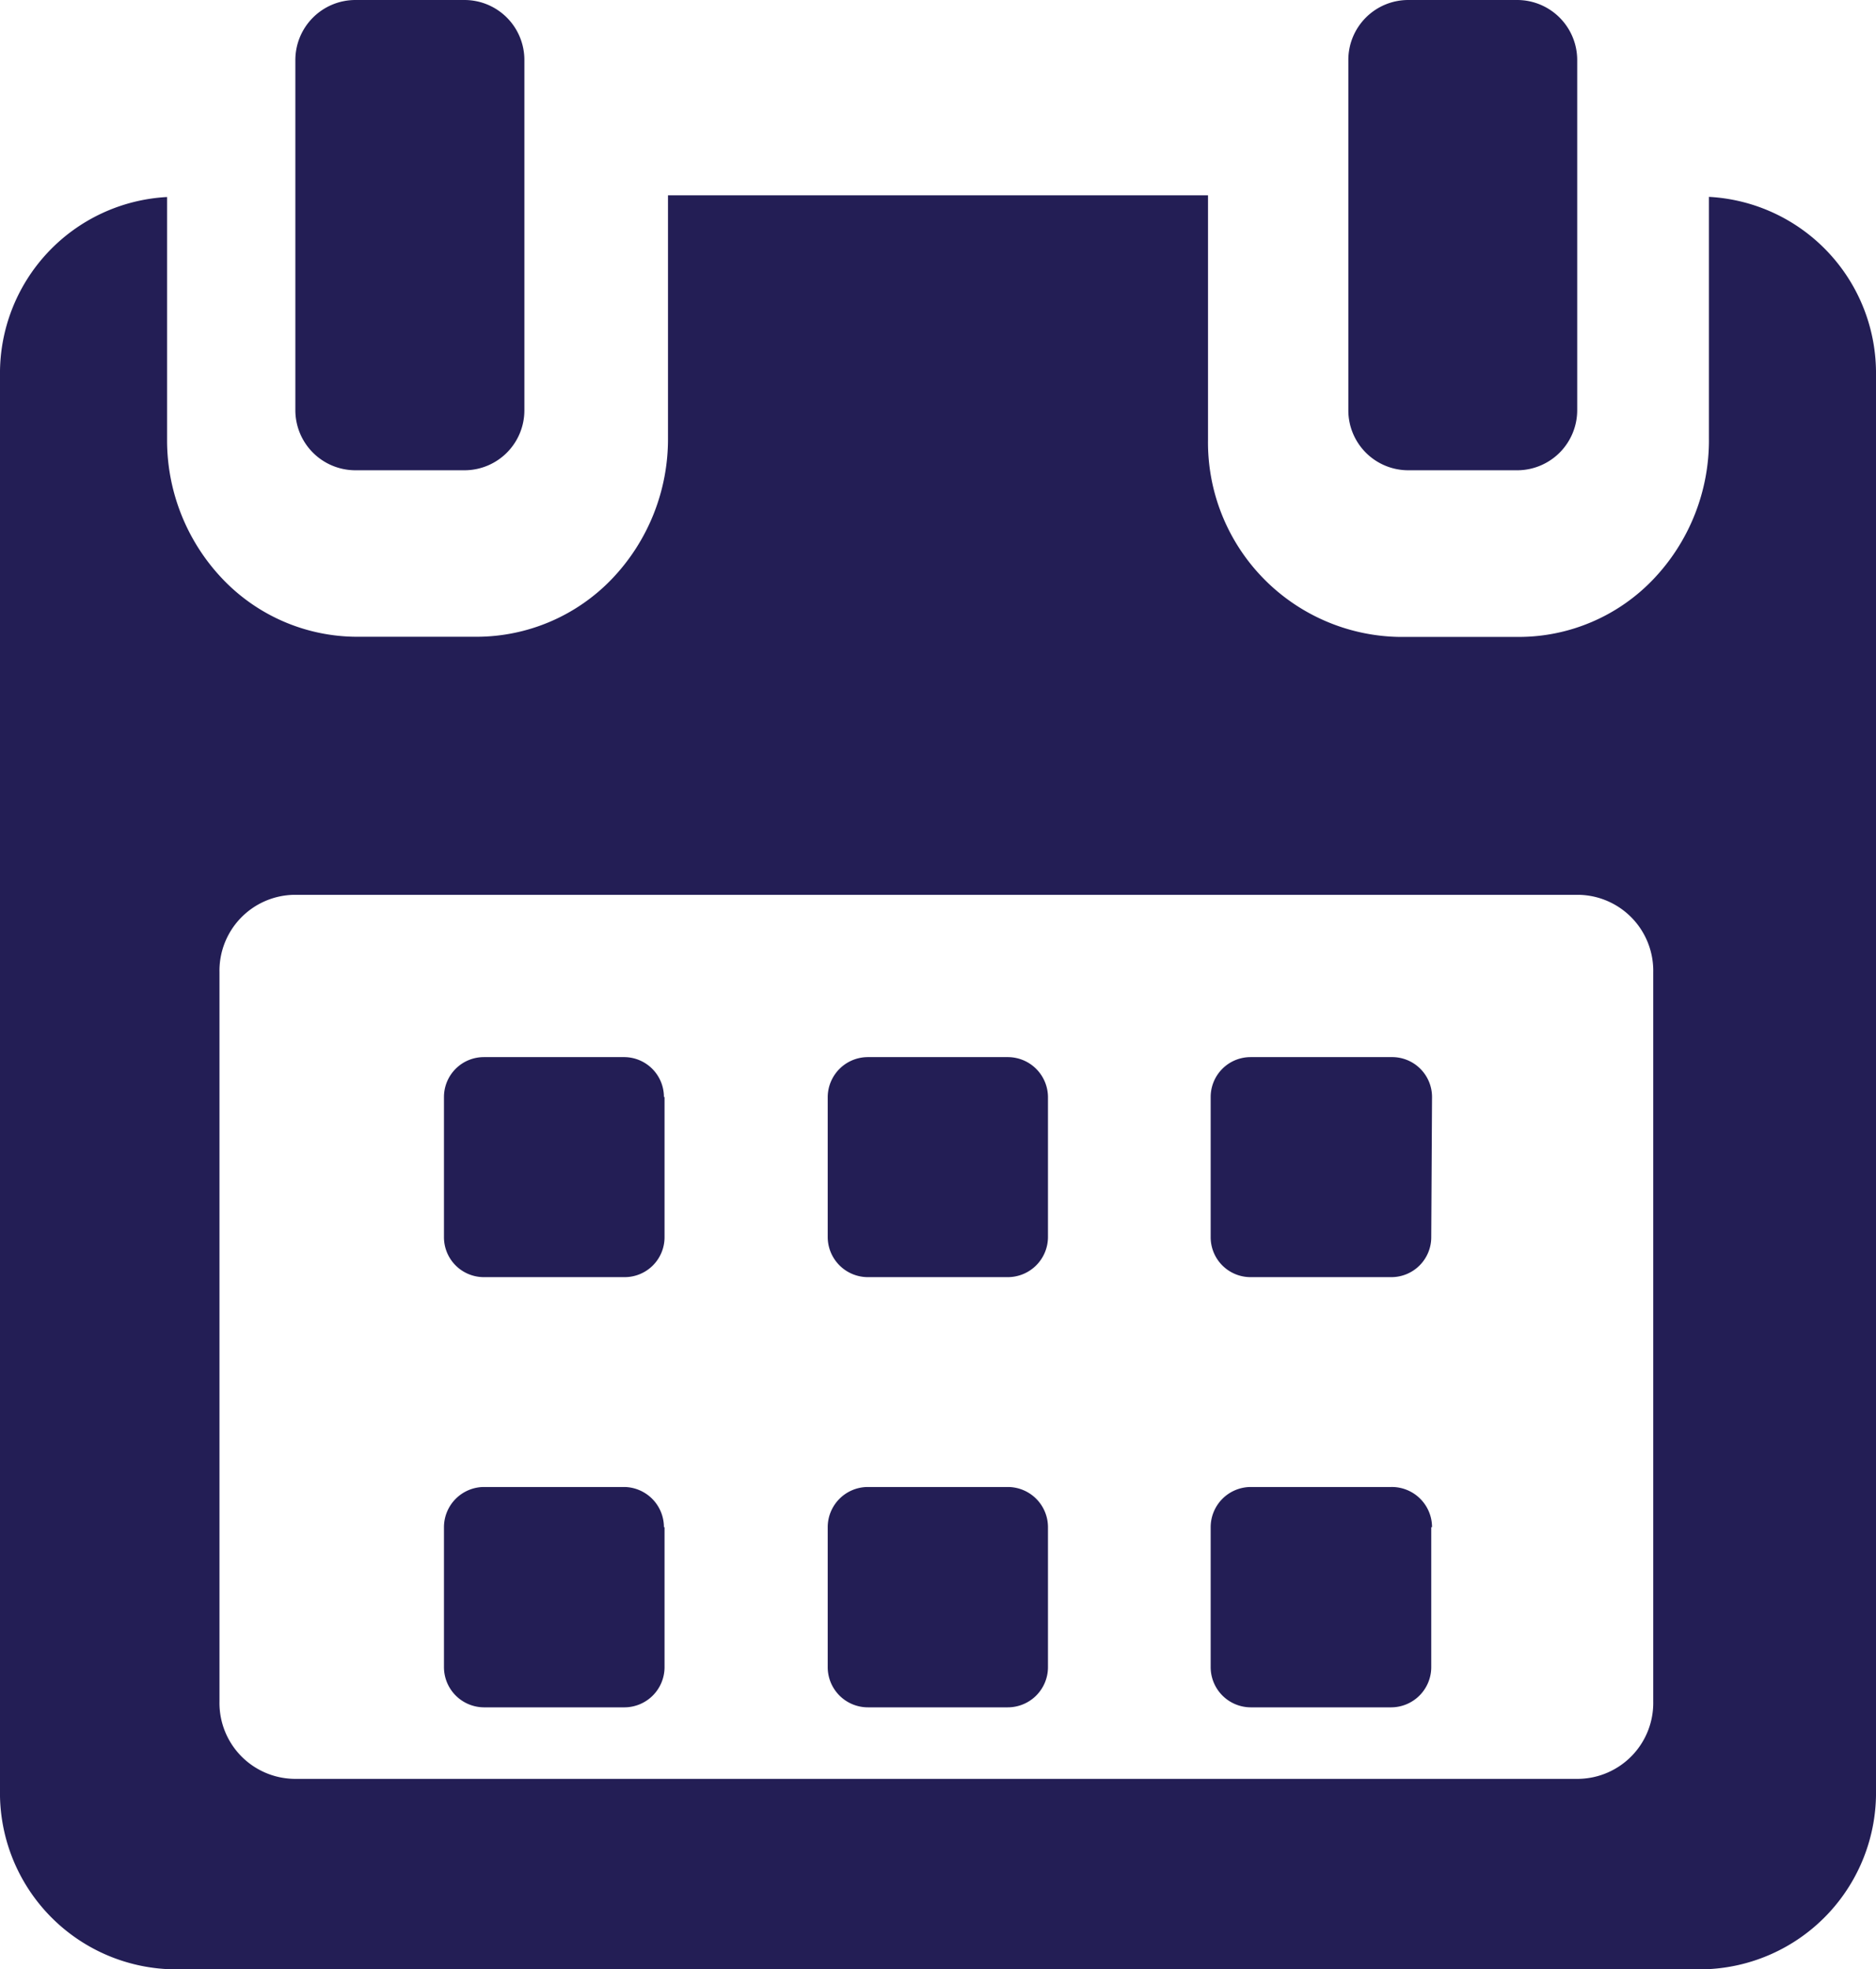
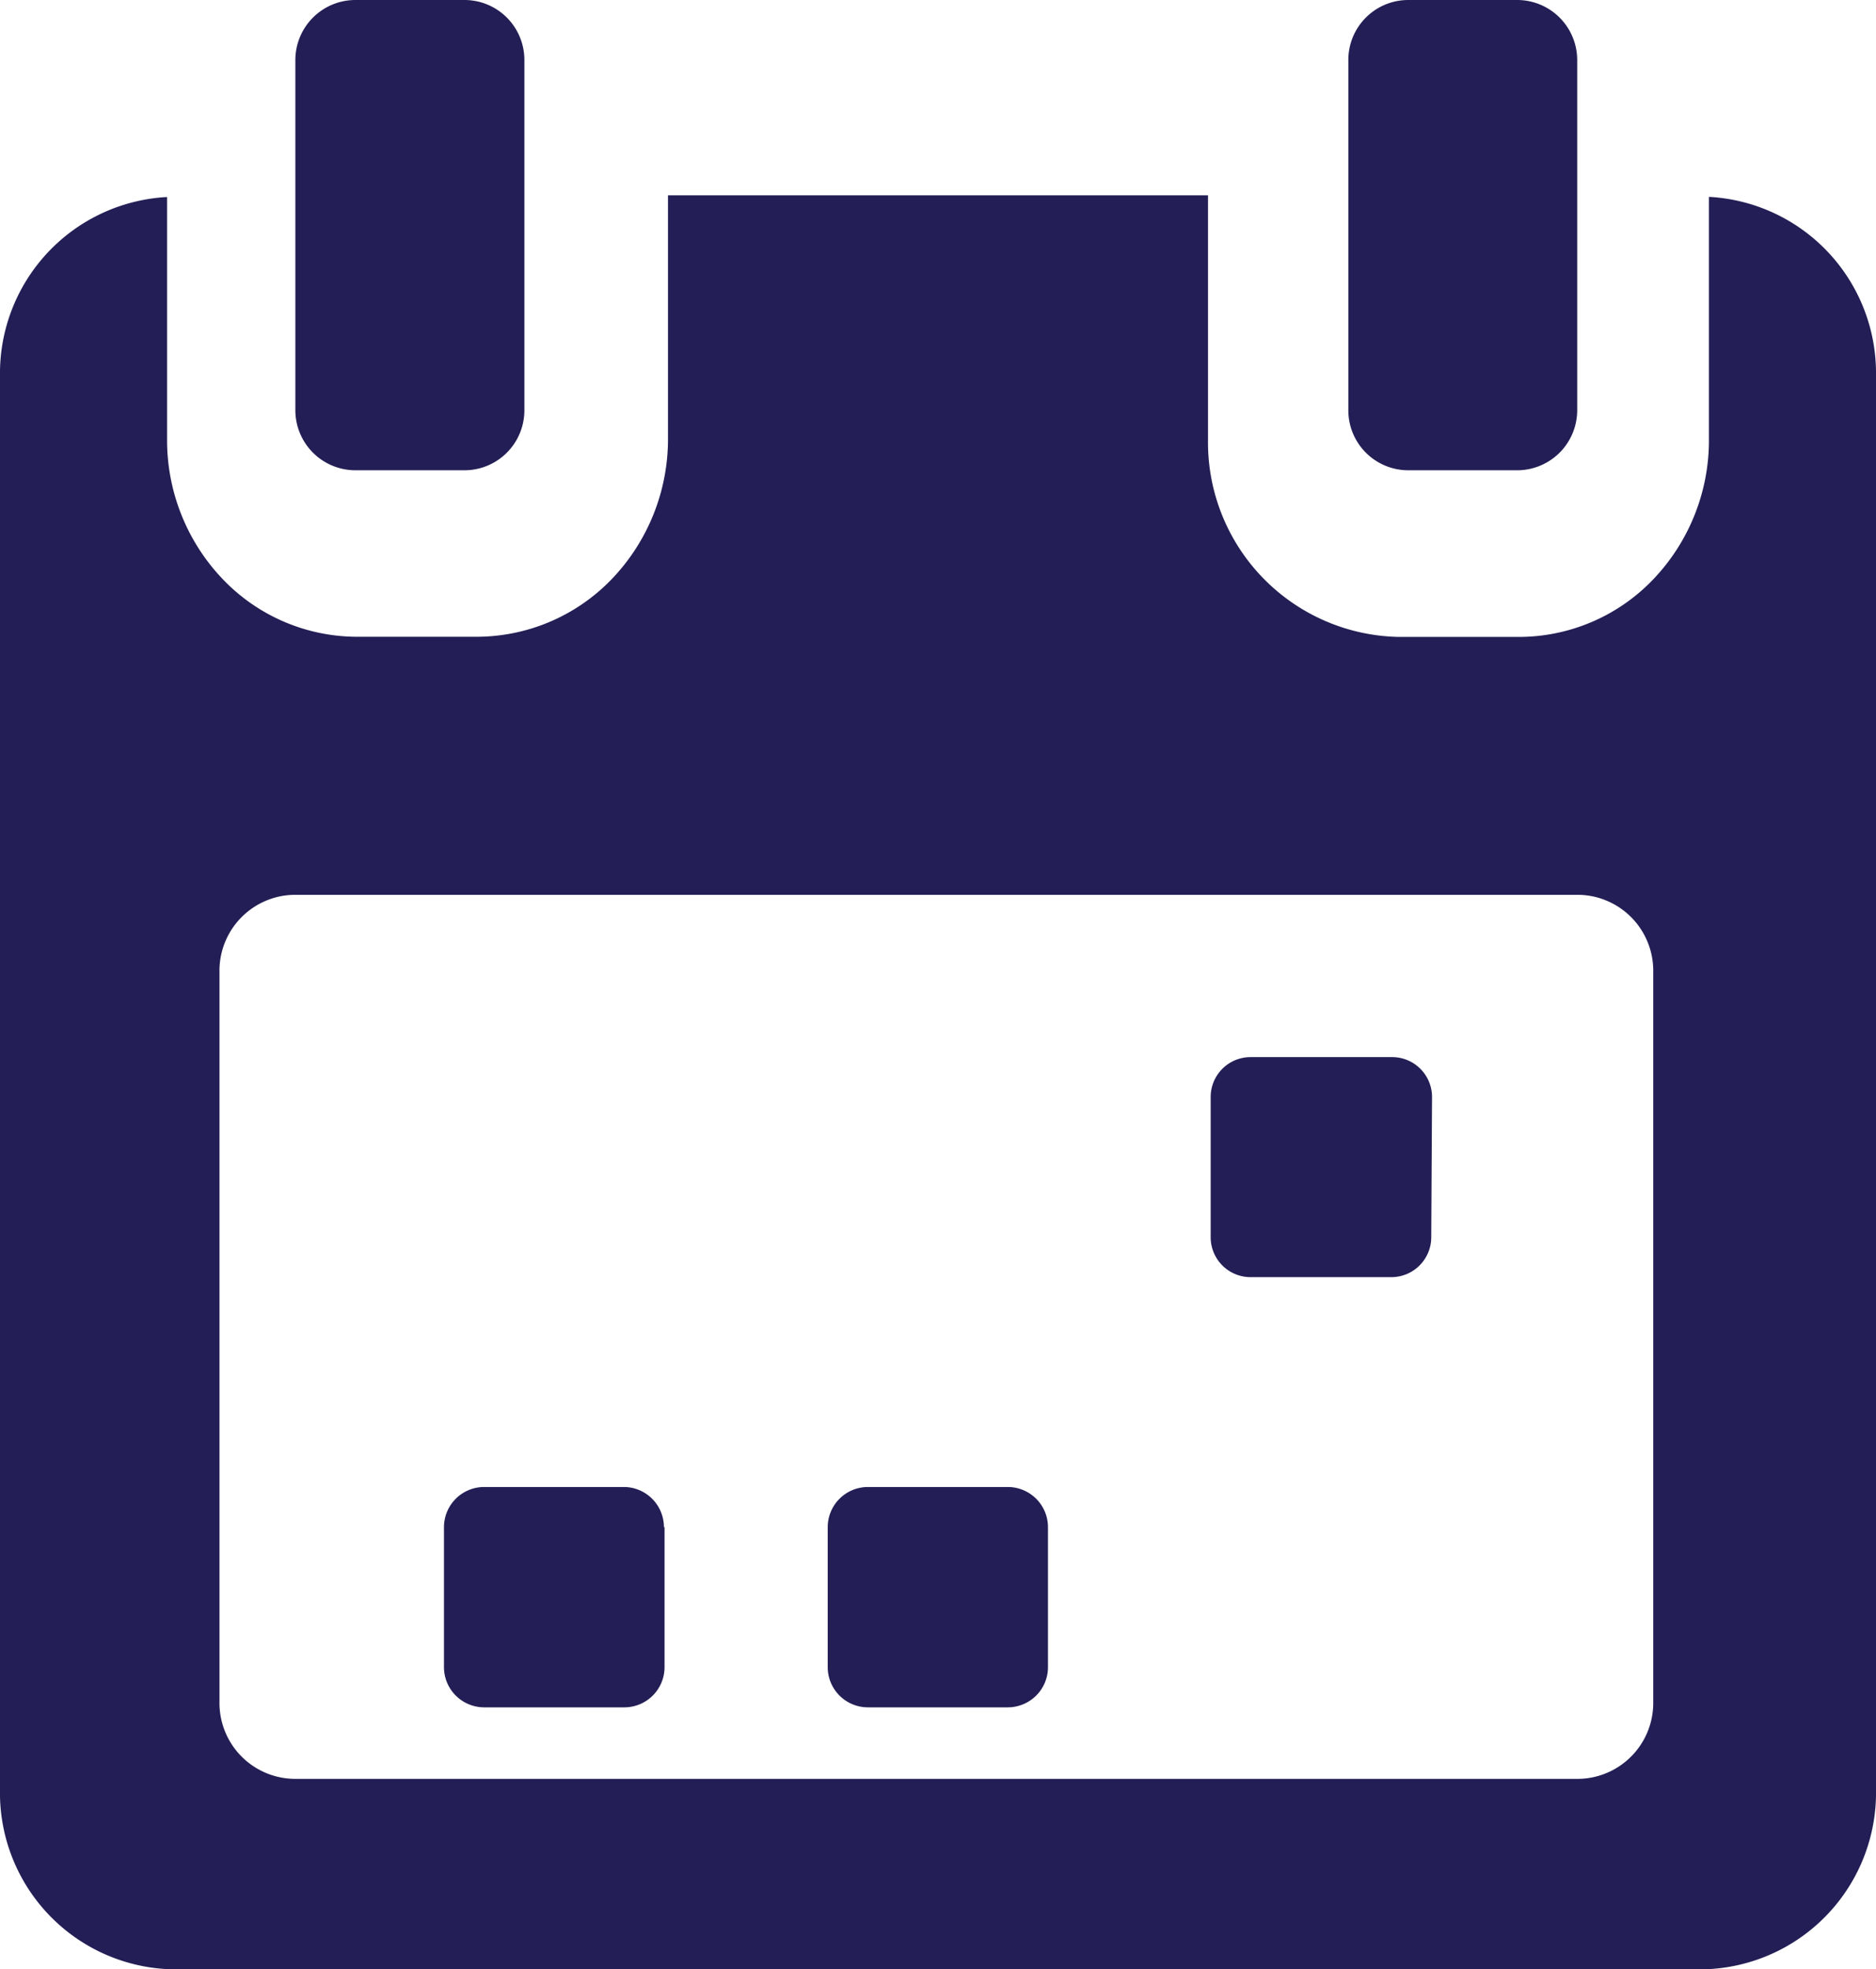
<svg xmlns="http://www.w3.org/2000/svg" width="11.992" height="12.584" viewBox="0 0 11.992 12.584">
  <g id="calendar" transform="translate(-3.55 -2.5)">
-     <path id="Path_3124" data-name="Path 3124" d="M26.686,53.015a.255.255,0,0,0-.251-.255h-.9a.255.255,0,0,0-.255.255v.894a.255.255,0,0,0,.255.257h.9a.255.255,0,0,0,.255-.257v-.894Z" transform="translate(-18.892 -43.505)" fill="#231e55" />
-     <path id="Path_3125" data-name="Path 3125" d="M45.487,53.015a.257.257,0,0,0-.257-.255h-.894a.257.257,0,0,0-.257.255v.894a.257.257,0,0,0,.257.257h.894a.257.257,0,0,0,.257-.257Z" transform="translate(-35.238 -43.505)" fill="#231e55" />
    <path id="Path_3126" data-name="Path 3126" d="M64.26,53.015A.255.255,0,0,0,64,52.76h-.9a.255.255,0,0,0-.255.255v.894a.255.255,0,0,0,.255.257H64a.255.255,0,0,0,.255-.257Z" transform="translate(-51.556 -43.505)" fill="#231e55" />
    <path id="Path_3127" data-name="Path 3127" d="M26.686,71.817a.257.257,0,0,0-.251-.257h-.9a.257.257,0,0,0-.255.257v.894a.257.257,0,0,0,.255.257h.9a.257.257,0,0,0,.255-.257v-.894Z" transform="translate(-18.892 -59.558)" fill="#231e55" />
    <path id="Path_3128" data-name="Path 3128" d="M45.487,71.817a.257.257,0,0,0-.257-.257h-.894a.257.257,0,0,0-.257.257v.894a.257.257,0,0,0,.257.257h.894a.257.257,0,0,0,.257-.257Z" transform="translate(-35.238 -59.558)" fill="#231e55" />
-     <path id="Path_3129" data-name="Path 3129" d="M64.26,71.817A.257.257,0,0,0,64,71.56h-.9a.257.257,0,0,0-.255.257v.894a.257.257,0,0,0,.255.257H64a.257.257,0,0,0,.255-.257v-.894Z" transform="translate(-51.556 -59.558)" fill="#231e55" />
    <path id="Path_3130" data-name="Path 3130" d="M14.474,13.011v1.541a1.286,1.286,0,0,1-.354.9,1.189,1.189,0,0,1-.861.37h-.765a1.243,1.243,0,0,1-1.222-1.258V13H7.82v1.552a1.292,1.292,0,0,1-.359.9,1.2,1.2,0,0,1-.864.369H5.832a1.189,1.189,0,0,1-.858-.368,1.285,1.285,0,0,1-.356-.891V13.011A1.128,1.128,0,0,0,3.55,14.152v9.034a1.128,1.128,0,0,0,1.1,1.15h9.792a1.129,1.129,0,0,0,1.1-1.15V14.152a1.128,1.128,0,0,0-1.068-1.142Zm-.356,9.614a.485.485,0,0,1-.475.494H5.428a.485.485,0,0,1-.475-.494V17.964a.485.485,0,0,1,.475-.494h8.215a.485.485,0,0,1,.475.494Z" transform="translate(0 -9.252)" fill="#231e55" />
    <path id="Path_3131" data-name="Path 3131" d="M18.381,5.505h.7a.383.383,0,0,0,.383-.384V2.884a.383.383,0,0,0-.383-.384h-.7A.384.384,0,0,0,18,2.884V5.121a.384.384,0,0,0,.381.384Z" transform="translate(-12.562)" fill="#231e55" />
    <path id="Path_3132" data-name="Path 3132" d="M69.923,5.505h.7A.384.384,0,0,0,71,5.121V2.884A.384.384,0,0,0,70.62,2.5h-.7a.383.383,0,0,0-.383.384V5.121a.383.383,0,0,0,.383.384Z" transform="translate(-57.368 0)" fill="#231e55" />
  </g>
</svg>